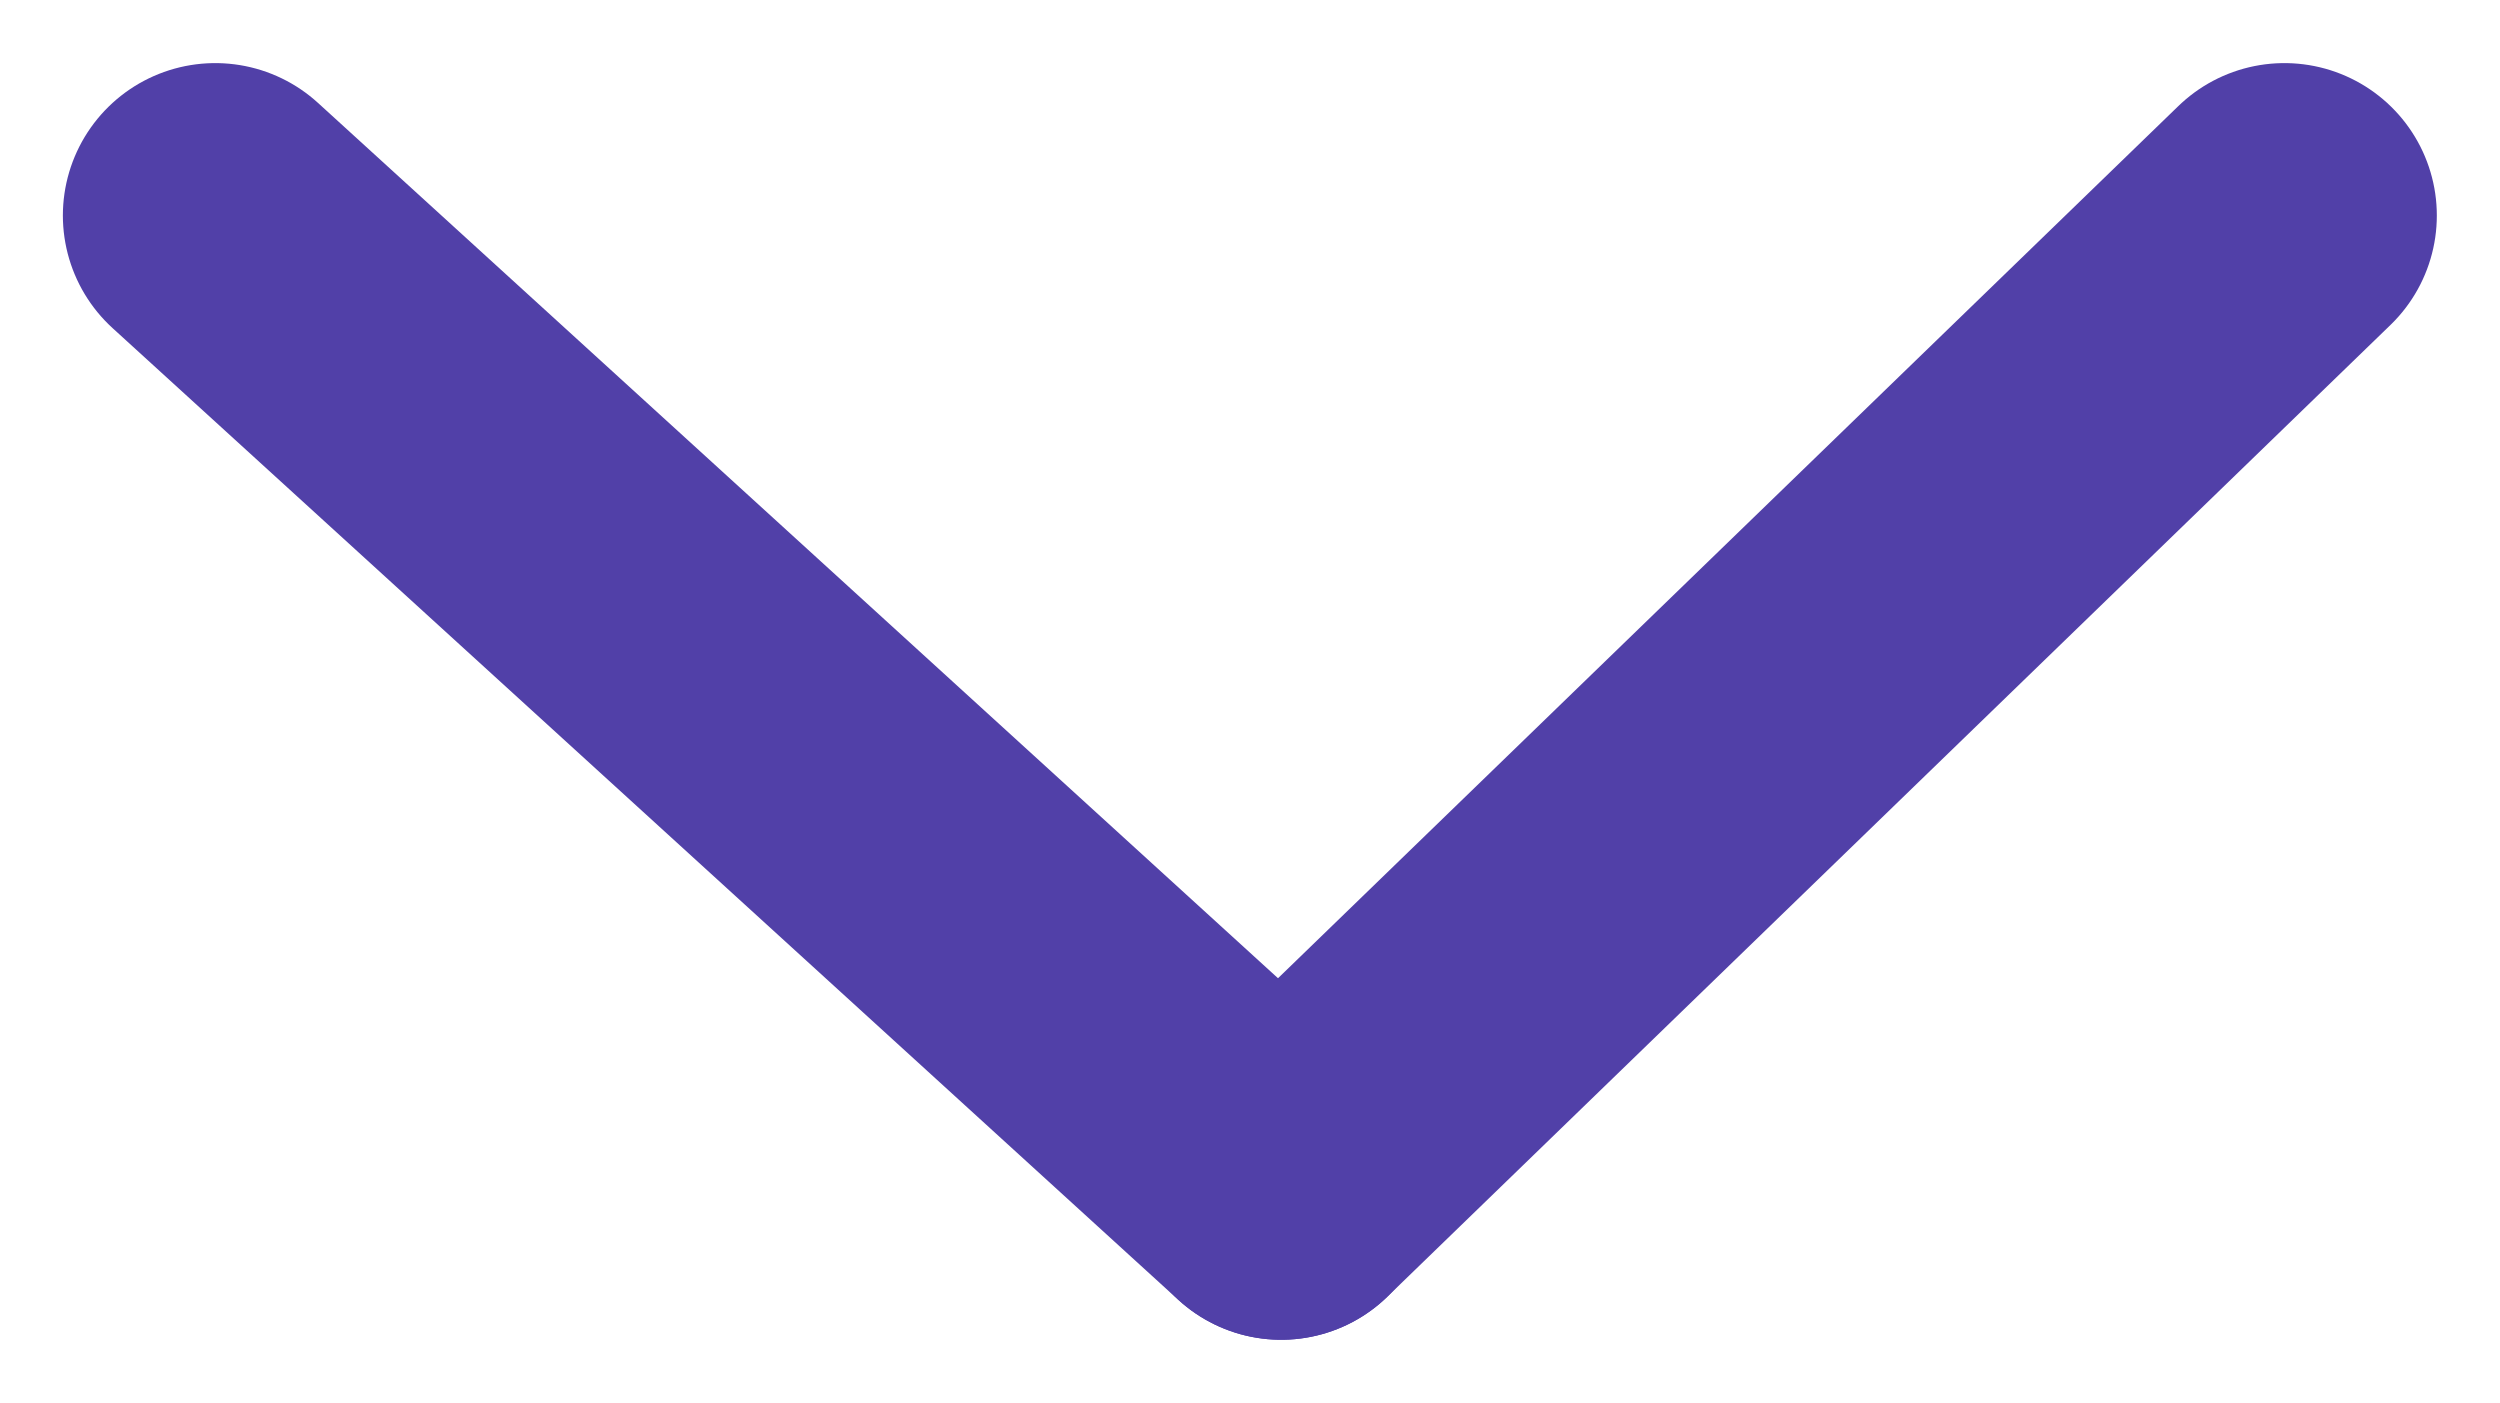
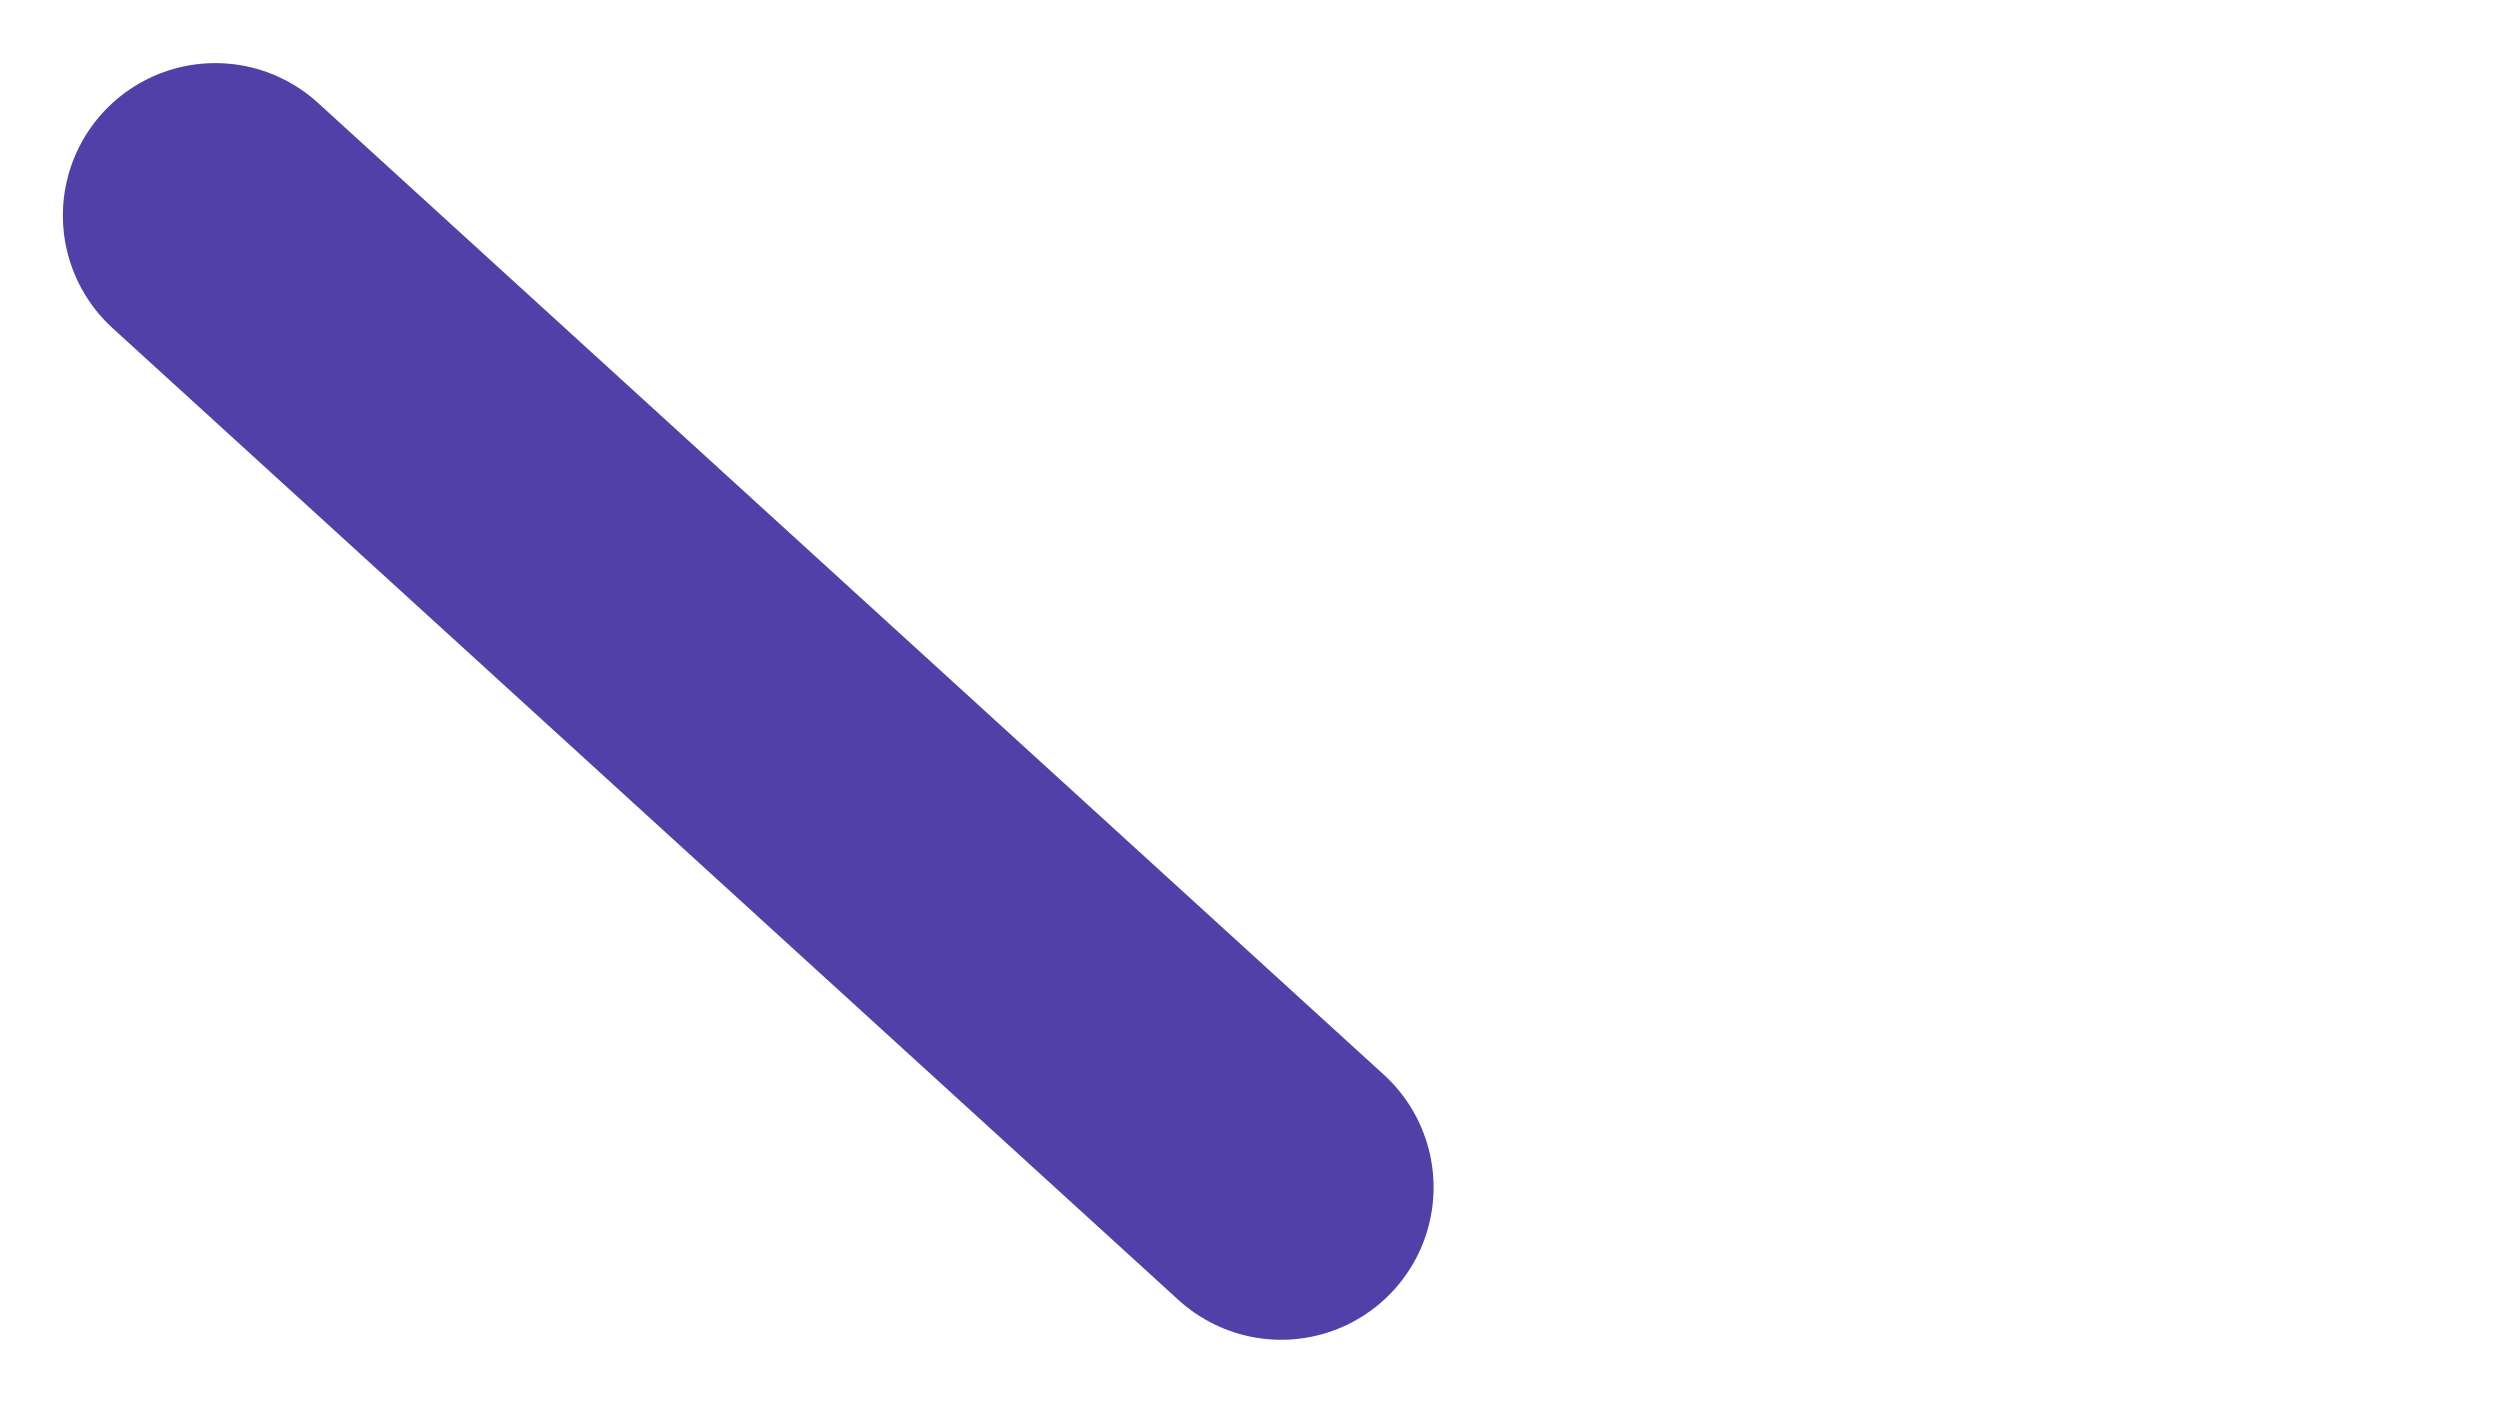
<svg xmlns="http://www.w3.org/2000/svg" width="32.806" height="18.409" viewBox="0 0 32.806 18.409">
  <g id="icon_dPurple" transform="translate(-456.675 -889.672)">
    <line id="Line_1" data-name="Line 1" x2="13.987" y2="12.753" transform="translate(459.5 892.5)" fill="none" stroke="#5140a8" stroke-linecap="round" stroke-width="4" />
-     <line id="Line_2" data-name="Line 2" y1="12.753" x2="13.165" transform="translate(473.487 892.5)" fill="none" stroke="#5140a8" stroke-linecap="round" stroke-width="4" />
  </g>
</svg>